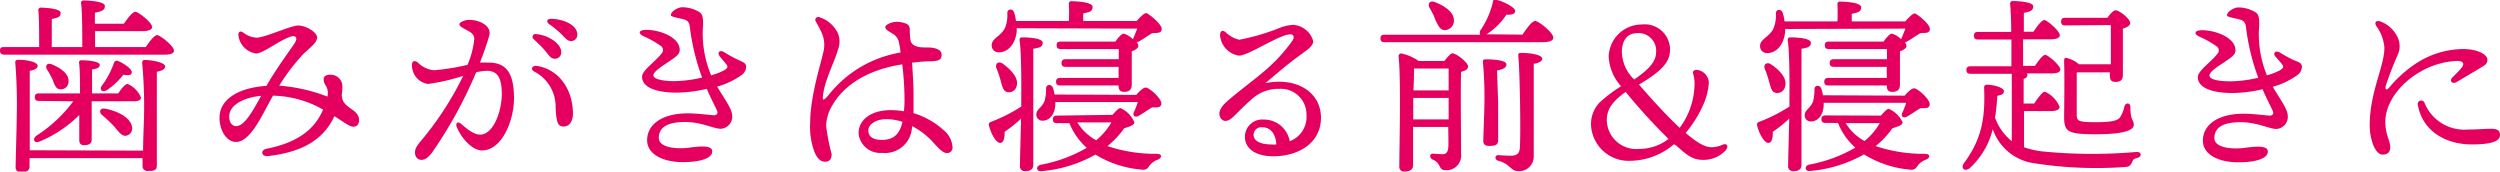
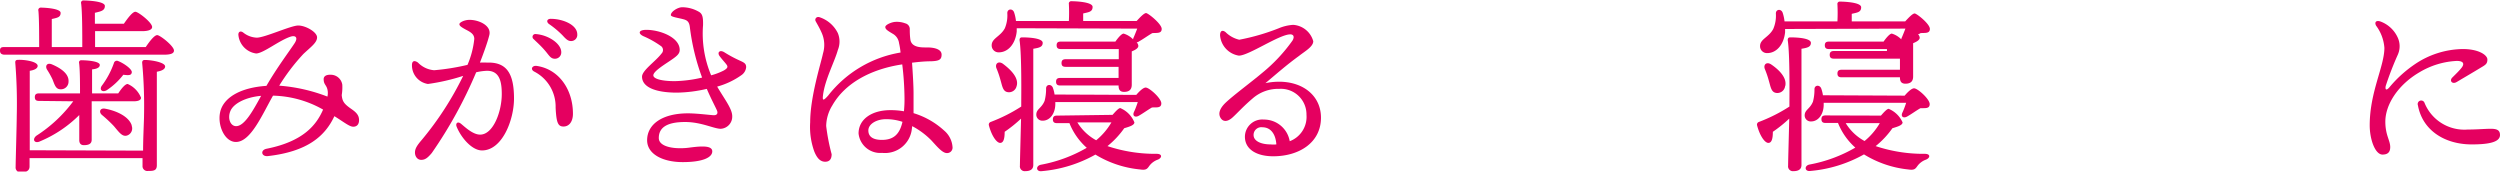
<svg xmlns="http://www.w3.org/2000/svg" viewBox="0 0 265.56 18.22">
  <defs>
    <style>.cls-1{fill:#e50060;}</style>
  </defs>
  <g id="レイヤー_2" data-name="レイヤー 2">
    <g id="コンテンツエリア">
      <path class="cls-1" d="M15.48,5c.4-.6.92-1.27,1.22-1.27s1.78,1.16,1.78,1.64c0,.28-.28.44-1.06.44H.44C.18,5.78,0,5.7,0,5.37S.18,5,.44,5H4.16c0-1.21,0-3-.08-3.85A.26.26,0,0,1,4.36.81c.34,0,2.08.08,2.08.56s-.38.52-.94.65V5H8.74c0-1.53,0-3.69-.12-4.62A.25.25,0,0,1,8.9.05c.34,0,2.24.07,2.24.58s-.44.58-1.06.73V2.52h3.08c.4-.58.92-1.27,1.22-1.27s1.78,1.14,1.78,1.62c0,.28-.38.44-1.06.44h-5V5Zm-.28,11c0-1.38.1-3.18.1-3.72a49.74,49.74,0,0,0-.2-5.62c0-.18.08-.29.28-.29.7,0,2.16.25,2.16.69,0,.28-.32.46-.88.56,0,.88,0,4.06,0,4.6s0,4.74,0,5.32-.32.62-.94.62a.51.51,0,0,1-.58-.54c0-.12,0-.42,0-.82h-12v.88c0,.44-.32.62-.9.62a.51.51,0,0,1-.58-.56c0-.52.12-4.62.12-5.44a54,54,0,0,0-.16-5.67c0-.18.08-.27.28-.27C2.54,6.32,4,6.52,4,7c0,.25-.3.44-.84.52,0,.9,0,4.12,0,4.72,0,.4,0,2.28,0,3.72ZM4.14,10.72c-.26,0-.44-.08-.44-.4s.18-.4.44-.4H8.5c0-1,0-2.5-.1-3.24a.23.23,0,0,1,.26-.28c.46,0,1.94.08,1.94.5,0,.26-.28.42-.82.47,0,.43,0,1.63,0,2.55h2.78c.34-.52.74-1,1-1a2.68,2.68,0,0,1,1.42,1.46c0,.26-.3.38-.8.38H9.74V11l0,3.84c0,.44-.32.58-.84.58-.3,0-.48-.18-.48-.54s0-1.56,0-2.66A13,13,0,0,1,4.28,15c-.58.3-.92-.16-.42-.58a14.84,14.84,0,0,0,3.92-3.66ZM5.58,8.44A8.6,8.6,0,0,0,5,7.4c-.24-.4,0-.78.52-.56.94.4,1.82,1,1.76,1.84a.81.81,0,0,1-.92.8C5.92,9.44,5.8,9,5.58,8.44Zm8.4,4.9a.79.79,0,0,1-.5,1.06c-.5.14-.82-.34-1.38-1a13.79,13.79,0,0,0-1.26-1.18c-.36-.3-.24-.76.3-.68C12.46,11.78,13.72,12.42,14,13.34ZM10.82,9.1A8.93,8.93,0,0,0,12.1,6.7a.32.32,0,0,1,.44-.22c.66.26,1.5.88,1.46,1.2s-.28.34-.9.26a7.32,7.32,0,0,1-1.76,1.64C10.86,9.86,10.52,9.52,10.82,9.1Z" />
      <path class="cls-1" d="M38.14,12.76c0,.44-.22.7-.62.7s-1-.5-2-1.12c-1,2.14-2.88,3.76-7.06,4.24-.7.08-.84-.64-.14-.78,3.92-.78,5.3-2.54,6-4.16A11.26,11.26,0,0,0,29,10.16c-1.14,2-2.36,4.92-3.94,4.92-1.34,0-2.16-2.22-1.52-3.64.52-1.16,2.06-2.14,4.76-2.32,1.16-2,2.42-3.65,3-4.54.38-.59.1-.85-.42-.69-1.22.39-2.92,1.79-3.68,1.79a2.19,2.19,0,0,1-1.88-2c0-.34.26-.42.52-.22A2.43,2.43,0,0,0,27.28,4c.84,0,3.62-1.29,4.4-1.29s2,.69,2,1.26S33,5,32.22,5.74A21.44,21.44,0,0,0,29.66,9.1a17.87,17.87,0,0,1,5.12,1.16,1.65,1.65,0,0,0,0-.76c-.12-.5-.4-.52-.4-1.1,0-.2.14-.48.74-.46A1.24,1.24,0,0,1,36.36,9a5.15,5.15,0,0,1-.06,1.1c.06.64.22.92,1,1.46C37.82,11.92,38.14,12.22,38.14,12.76Zm-10.4-2.58c-1.62.14-2.92.8-3.26,1.6s0,1.62.6,1.62C26,13.4,26.92,11.66,27.74,10.18Z" />
      <path class="cls-1" d="M54.6,10.46c0,2.3-1.26,5.52-3.4,5.52-1.08,0-2.24-1.38-2.7-2.54-.12-.3.08-.6.46-.3S50.2,14.3,51,14.3c1.4,0,2.3-2.46,2.3-4.3,0-1.26-.2-2.48-1.56-2.48a5.86,5.86,0,0,0-1.16.16,46.62,46.62,0,0,1-4.72,8.58c-.46.54-.72.72-1.12.72s-.66-.36-.66-.78.24-.78.74-1.36a33.36,33.36,0,0,0,4.38-6.78,21.67,21.67,0,0,1-3.74.86,2,2,0,0,1-1.7-2c0-.46.26-.54.64-.27a2.68,2.68,0,0,0,1.72.81,24,24,0,0,0,3.54-.57,9.39,9.39,0,0,0,.72-2.75c0-.42-.26-.65-.7-.89-.78-.4-.88-.53-.88-.69s.5-.45,1.08-.45c1,0,2.34.61,2.1,1.61-.18.74-.58,1.85-1,2.93a7.42,7.42,0,0,1,.76,0C53.8,6.58,54.6,7.78,54.6,10.46Zm6.26,1.62c0,.86-.42,1.36-1,1.36s-.76-.38-.84-2A4.18,4.18,0,0,0,56.74,7.6c-.44-.24-.2-.66.26-.6C59.36,7.34,60.86,9.5,60.86,12.08ZM56.68,4.15a.3.3,0,0,1,.24-.53c1.3.09,2.7,1,2.7,1.92a.67.67,0,0,1-.68.7c-.46,0-.6-.35-1.06-.88S57.08,4.54,56.68,4.15Zm4.64-.5a.65.65,0,0,1-.66.71c-.3,0-.5-.16-.88-.58A9.54,9.54,0,0,0,58.3,2.54C58,2.29,58.12,2,58.5,2,59.78,2,61.32,2.63,61.32,3.65Z" />
      <path class="cls-1" d="M79.26,7.14a1.15,1.15,0,0,1-.5.84A8.16,8.16,0,0,1,76.18,9.2c.8,1.36,1.6,2.36,1.6,3.14a1.29,1.29,0,0,1-1.22,1.34c-.72,0-2.06-.72-3.78-.72s-2.8.46-2.8,1.7c0,1,1.84,1.24,3.4,1,1.14-.14,2.28-.22,2.28.42s-1,1.14-3.14,1.14-3.78-.86-3.78-2.32c0-1.72,1.64-2.86,4.34-2.86,1,0,2.48.2,2.76.2s.46-.16.32-.5-.64-1.26-1.08-2.3a14.7,14.7,0,0,1-3.18.4c-2.22,0-3.7-.56-3.7-1.7,0-.66,1.46-1.64,2.06-2.44a.53.53,0,0,0,0-.77,9.9,9.9,0,0,0-1.9-1.08c-.6-.27-.56-.68.3-.68,1.42,0,3.54.78,3.54,2.13,0,.45-.34.7-1.18,1.26C70.36,7,69.4,7.62,69.4,8s.9.62,2.28.62a13.92,13.92,0,0,0,2.9-.38,23.57,23.57,0,0,1-1.3-5.35c-.06-.52-.24-.71-.6-.82-.62-.18-1.42-.26-1.42-.47,0-.37.74-.83,1.2-.83a3.54,3.54,0,0,1,1.74.46c.42.22.5.58.48,1.45A11.43,11.43,0,0,0,75.54,8a6.71,6.71,0,0,0,1.36-.52c.36-.22.46-.36.28-.61s-.46-.53-.74-.91,0-.7.48-.42a13.34,13.34,0,0,0,1.5.82C79,6.63,79.26,6.71,79.26,7.14Z" />
      <path class="cls-1" d="M96.86,13.7a2.87,2.87,0,0,1-3.16,2.54,2.31,2.31,0,0,1-2.5-2.06c0-1.54,1.44-2.48,3.38-2.48a8.23,8.23,0,0,1,1.44.12,12.23,12.23,0,0,0,.06-1.42,31.3,31.3,0,0,0-.24-3.56c-3.34.5-6.1,2-7.44,4.38a4.28,4.28,0,0,0-.64,2.16,21.48,21.48,0,0,0,.58,3c0,.6-.3.8-.68.8-.54,0-.88-.4-1.16-1.08A7.68,7.68,0,0,1,86.06,13c0-2.76,1.18-6.4,1.36-7.32a3.14,3.14,0,0,0-.14-2.2c-.24-.55-.52-1-.64-1.23s.08-.53.42-.42A3.33,3.33,0,0,1,89,3.52a2.36,2.36,0,0,1,0,1.79c-.34,1.24-1.38,3.15-1.58,4.83-.06.52,0,.64.56,0a12.3,12.3,0,0,1,7.68-4.56,7.62,7.62,0,0,0-.16-1,1.33,1.33,0,0,0-.68-1c-.52-.31-.78-.47-.78-.71s.68-.54,1.12-.55a2.55,2.55,0,0,1,1,.16.62.62,0,0,1,.48.58c0,.31,0,.77.08,1.24.2.78,1.22.74,1.78.74.8,0,1.52.21,1.52.76s-.28.68-1.14.71c-.66,0-1.32.07-2,.15.08,1.12.16,2.44.16,3.24s0,1.42,0,2.12a8.42,8.42,0,0,1,3.24,1.84,2.52,2.52,0,0,1,.9,1.74.58.58,0,0,1-.6.66c-.46,0-1-.64-1.62-1.32A8.27,8.27,0,0,0,96.9,13.4Zm-1-.76a5.47,5.47,0,0,0-1.74-.28c-1,0-1.88.5-1.88,1.2s.56,1,1.44,1c1.22,0,1.88-.58,2.18-1.9Z" />
      <path class="cls-1" d="M108.48,11.08c0-.8.06-5.24-.18-6.82,0-.19.08-.29.26-.29,1,0,2.2.13,2.2.58s-.4.53-1,.63c0,1.08,0,5,0,5.74,0,1,0,5.92,0,6.6,0,.44-.28.66-.86.66a.51.51,0,0,1-.56-.58c0-.5.08-3.22.12-5A14.33,14.33,0,0,1,106.72,14c0,.72-.12,1.18-.48,1.18s-.9-.72-1.2-1.88a.3.3,0,0,1,.18-.34,17.05,17.05,0,0,0,3.26-1.64ZM108,3v.35c-.14,1.32-.92,2.21-1.9,2.21a.73.73,0,0,1-.76-.74c0-.76.92-.92,1.4-1.82A3.55,3.55,0,0,0,107,1.39c0-.46.56-.52.72-.08a4.41,4.41,0,0,1,.2.92h5.62a17.76,17.76,0,0,0,0-1.8.25.25,0,0,1,.28-.3c.34,0,2.24.06,2.24.6s-.42.56-1,.7v.8h5.68c.34-.37.78-.84,1-.84s1.66,1.15,1.66,1.68-.56.4-1,.45c-.48.27-1,.66-1.4.87a.47.47,0,0,1-.26.11.63.63,0,0,1,.18.37c0,.26-.34.44-.7.59,0,1,0,3,0,3.54s-.3.76-.82.76-.58-.36-.58-.68h-6.2c-.26,0-.44-.08-.44-.4s.18-.4.44-.4h6.2l0-1.18H113.2c-.26,0-.44-.08-.44-.4s.18-.41.44-.41h5.64V5.21h-6.16c-.26,0-.44-.08-.44-.4s.18-.39.44-.39h5.8c.28-.4.66-.85.88-.85a2.33,2.33,0,0,1,1,.61.67.67,0,0,1,.08-.24c.1-.24.24-.58.36-.9Zm0,6.08a.83.83,0,0,1-1,.7c-.48-.1-.54-.66-.72-1.26a10.06,10.06,0,0,0-.42-1.24c-.2-.46.14-.84.64-.53C107.46,7.46,108.22,8.3,108,9.12Zm12.7,1c.32-.38.74-.78,1-.78.38,0,1.66,1.14,1.66,1.68s-.56.4-1,.44c-.48.28-1,.66-1.4.88s-.72,0-.48-.46c.12-.26.26-.62.38-1h-8.76v.2c0,1-.56,1.78-1.34,1.78a.64.64,0,0,1-.68-.64c0-.6.56-.68.88-1.46a5,5,0,0,0,.16-1.32c0-.46.56-.5.72-.08a3.79,3.79,0,0,1,.18.72Zm-2.52,2.12c.3-.34.64-.72.82-.72A2.78,2.78,0,0,1,120.5,13c0,.3-.54.46-1.08.62a9.32,9.32,0,0,1-1.78,1.9,16,16,0,0,0,5.22.82c.64,0,.58.44.12.62a1.92,1.92,0,0,0-.88.64c-.24.34-.34.5-1,.4a11.1,11.1,0,0,1-4.74-1.58,14.09,14.09,0,0,1-5.7,1.76c-.62.08-.66-.56-.1-.68a15.17,15.17,0,0,0,4.88-1.8,6.9,6.9,0,0,1-1.84-2.62h-1.32c-.26,0-.44-.08-.44-.4s.18-.4.44-.4Zm-3.74.8a5.31,5.31,0,0,0,2,1.9,7,7,0,0,0,1.62-1.9Z" />
      <path class="cls-1" d="M140.32,12.5c0,2.62-2.28,4.1-5.08,4.1-1.7,0-3-.7-3-2.08a1.84,1.84,0,0,1,2-1.82A2.77,2.77,0,0,1,137,15a2.76,2.76,0,0,0,1.78-2.8,2.72,2.72,0,0,0-2.9-2.76,4.11,4.11,0,0,0-2.8,1c-1.06.9-1.66,1.6-2.18,2.06s-1,.46-1.26,0-.06-1,.54-1.58c.86-.82,2.82-2.26,3.9-3.18a17.34,17.34,0,0,0,3.22-3.44c.24-.42.08-.65-.24-.65-1.16,0-4.42,2.26-5.46,2.26a2.37,2.37,0,0,1-2-2.16c0-.47.24-.6.58-.34a3.06,3.06,0,0,0,1.46.81A22.78,22.78,0,0,0,135.84,3a4.72,4.72,0,0,1,1.52-.36,2.37,2.37,0,0,1,2.14,1.74c0,.59-.94,1.1-1.5,1.55-1.38,1-2.5,2-3.58,2.9C137.74,8.16,140.32,9.8,140.32,12.5Zm-4.74,2.84c-.08-1.18-.66-1.82-1.48-1.82a.82.82,0,0,0-.94.82c0,.68.86,1,1.8,1C135.16,15.36,135.38,15.36,135.58,15.34Z" />
-       <path class="cls-1" d="M161.72,3.68c.46-.66,1-1.45,1.36-1.45S165,3.47,165,4c0,.29-.34.48-1.16.48H147.08c-.26,0-.44-.08-.44-.4s.18-.39.44-.39h10.16a.53.53,0,0,1,0-.45,8.91,8.91,0,0,0,1.34-3A.26.26,0,0,1,159,0c.74.16,1.92.78,1.94,1.14s-.32.44-.92.42a7.29,7.29,0,0,1-2.1,2.08l0,0Zm-8.3,2.8c.3-.38.7-.82.84-.82.46,0,1.68,1,1.68,1.38s-.34.46-.74.6c-.06,2.18,0,5.8,0,8.72a1.55,1.55,0,0,1-1.64,1.72c-.82,0-.42-.74-1.36-1.12-.4-.2-.34-.64,0-.64.12,0,.76.06,1.06.06s.54-.18.58-.7,0-1.36,0-2.2h-3.74c0,1.54,0,3.66,0,4.08s-.3.66-.92.66a.49.49,0,0,1-.54-.56c0-1.92.2-9.28-.08-11.7,0-.17.12-.28.3-.28a5.06,5.06,0,0,1,1.84.8Zm.46,6.2V10.4h-3.76v2.28Zm-3.68-5.4c0,.46,0,1.4-.06,2.32h3.74V7.28ZM151.86.85c-.24-.42,0-.86.58-.62,1.06.42,2.08,1.1,2,2.05a1,1,0,0,1-1,.92c-.54-.05-.7-.57-1-1.16C152.32,1.65,152.08,1.23,151.86.85Zm7.28,10.07c0,.66,0,3.5,0,4s-.36.58-1,.58c-.34,0-.58-.16-.58-.52s.12-3.3.12-4a40.32,40.32,0,0,0-.16-4.4c0-.2.08-.28.26-.28.82,0,2.24.08,2.24.55,0,.31-.34.53-1,.63Zm4.68-4.68c0,.3-.44.46-.9.54,0,2.08,0,6.44,0,9.8a1.55,1.55,0,0,1-1.62,1.6c-.48,0-.62-.18-1-.5a2.62,2.62,0,0,0-1.14-.6c-.44-.12-.38-.62,0-.6s.86.06,1.28.06c.74,0,.94-.26,1-.78.12-1.6,0-8.28-.16-9.8,0-.25,0-.34.3-.34C162.68,5.62,163.82,5.84,163.82,6.24Z" />
-       <path class="cls-1" d="M177.82,15.32a7.26,7.26,0,0,1-4.6,1.76A4,4,0,0,1,169,13.22a3.37,3.37,0,0,1,.9-2.32,15.56,15.56,0,0,1,2.3-1.74A5.05,5.05,0,0,1,170.88,6a3.52,3.52,0,0,1,3.52-3.4,2.69,2.69,0,0,1,3,2.67c0,1.34-.9,2.29-3.3,3.71,1.8,2.08,3.22,3.56,4.32,4.6A7.92,7.92,0,0,0,180,8.7a3.67,3.67,0,0,0-.16-.9c-.06-.28.18-.38.38-.38a1.42,1.42,0,0,1,1.3,1.4,7.13,7.13,0,0,1-.46,2,12.51,12.51,0,0,1-2,3.3c1.3,1.12,2.12,1.52,2.72,1.52a2.86,2.86,0,0,0,1.18-.26c.5-.22.7.16.34.6a3.17,3.17,0,0,1-2.42,1c-1.08,0-1.7-.5-2.8-1.5Zm-.58-.56a61.65,61.65,0,0,1-4.56-5c-1.36,1-2,1.8-2,3a3.13,3.13,0,0,0,3.42,3.06A5.17,5.17,0,0,0,177.24,14.76ZM173.6,8.44c1.34-.94,2.32-1.78,2.32-2.92a1.87,1.87,0,0,0-2-2c-1.18,0-1.64.93-1.64,2a4.2,4.2,0,0,0,1.08,2.69Z" />
-       <path class="cls-1" d="M190.08,11.08c0-.8.06-5.24-.18-6.82,0-.19.08-.29.26-.29,1,0,2.2.13,2.2.58s-.4.53-1,.63c0,1.08,0,5,0,5.74,0,1,0,5.92,0,6.6,0,.44-.28.66-.86.66a.51.51,0,0,1-.56-.58c0-.5.08-3.22.12-5A14.33,14.33,0,0,1,188.32,14c0,.72-.12,1.18-.48,1.18s-.9-.72-1.2-1.88a.3.3,0,0,1,.18-.34,17.05,17.05,0,0,0,3.26-1.64Zm-.46-8v.35c-.14,1.32-.92,2.21-1.9,2.21a.73.73,0,0,1-.76-.74c0-.76.92-.92,1.4-1.82a3.55,3.55,0,0,0,.28-1.65c0-.46.56-.52.72-.08a4.41,4.41,0,0,1,.2.92h5.62a17.76,17.76,0,0,0,0-1.8.25.25,0,0,1,.28-.3c.34,0,2.24.06,2.24.6s-.42.56-1,.7v.8h5.68c.34-.37.78-.84,1-.84S205,2.54,205,3.07s-.56.4-1,.45c-.48.27-1,.66-1.4.87a.47.47,0,0,1-.26.11.63.63,0,0,1,.18.37c0,.26-.34.44-.7.59,0,1,0,3,0,3.54s-.3.76-.82.76-.58-.36-.58-.68h-6.2c-.26,0-.44-.08-.44-.4s.18-.4.44-.4h6.2l0-1.18H194.8c-.26,0-.44-.08-.44-.4s.18-.41.44-.41h5.64V5.21h-6.16c-.26,0-.44-.08-.44-.4s.18-.39.44-.39h5.8c.28-.4.66-.85.88-.85a2.33,2.33,0,0,1,1,.61.67.67,0,0,1,.08-.24c.1-.24.24-.58.36-.9Zm0,6.08a.83.83,0,0,1-1,.7c-.48-.1-.54-.66-.72-1.26a10.06,10.06,0,0,0-.42-1.24c-.2-.46.14-.84.64-.53C189.06,7.46,189.82,8.3,189.64,9.12Zm12.7,1c.32-.38.74-.78,1-.78.38,0,1.66,1.14,1.66,1.68s-.56.4-1,.44c-.48.28-1,.66-1.4.88s-.72,0-.48-.46c.12-.26.26-.62.38-1h-8.76v.2c0,1-.56,1.78-1.34,1.78a.64.64,0,0,1-.68-.64c0-.6.56-.68.88-1.46a5,5,0,0,0,.16-1.32c0-.46.56-.5.72-.08a3.79,3.79,0,0,1,.18.72Zm-2.52,2.12c.3-.34.64-.72.82-.72A2.78,2.78,0,0,1,202.1,13c0,.3-.54.46-1.08.62a9.32,9.32,0,0,1-1.78,1.9,16,16,0,0,0,5.22.82c.64,0,.58.44.12.62a1.92,1.92,0,0,0-.88.64c-.24.34-.34.5-1,.4A11.1,11.1,0,0,1,198,16.4a14.09,14.09,0,0,1-5.7,1.76c-.62.08-.66-.56-.1-.68a15.17,15.17,0,0,0,4.88-1.8,6.9,6.9,0,0,1-1.84-2.62h-1.32c-.26,0-.44-.08-.44-.4s.18-.4.44-.4Zm-3.74.8a5.31,5.31,0,0,0,2,1.9,7,7,0,0,0,1.62-1.9Z" />
-       <path class="cls-1" d="M215,15.64a9.18,9.18,0,0,0,1.9.44,54,54,0,0,0,10.06.06c.58,0,.56.52.06.64s-.42.24-.58.52-.26.42-.72.44a43,43,0,0,1-9.9-.44,5.43,5.43,0,0,1-4.14-3.58,8.28,8.28,0,0,1-2.38,4.08c-.56.52-1.1.1-.66-.5,1.82-2.48,2.26-4.64,2.12-8a.28.28,0,0,1,.32-.3c.72,0,1.78.32,1.78.66s-.18.4-.7.52a20.33,20.33,0,0,1-.24,2.32A5.77,5.77,0,0,0,213.7,15V7.84h-4.38c-.26,0-.44-.08-.44-.4s.18-.4.44-.4h4.34V4.2h-3.54c-.26,0-.44-.08-.44-.41s.18-.4.44-.4h3.52c0-1.24-.06-2.35-.12-3,0-.18.1-.28.28-.28.34,0,2.18.06,2.18.56s-.42.58-1,.7v2H216c.4-.6.88-1.24,1.16-1.24s1.64,1.16,1.64,1.61c0,.29-.36.44-1,.44h-2.9V7h1.26c.38-.56.82-1.17,1.1-1.17s1.58,1.11,1.6,1.55c0,.28-.34.42-.94.42h-2.64a.23.23,0,0,1,.08.16c0,.2-.14.34-.4.42V11h1.12c.4-.6.88-1.26,1.14-1.26a3,3,0,0,1,1.56,1.62c0,.3-.42.44-.88.44H215ZM219.38,2.7c-.26,0-.44-.08-.44-.41s.18-.4.44-.4h4.48c.28-.4.64-.8.86-.8.4,0,1.56.9,1.56,1.37,0,.27-.38.45-.78.59,0,1.29,0,4.23,0,4.87s-.3.78-.82.78-.56-.36-.56-.68V7.68H220.6c0,1.34,0,3.48,0,4.44,0,.74.1.86,2.06.86,1.68,0,2.3-.18,2.54-.52a3.34,3.34,0,0,0,.46-1.14c.14-.48.64-.42.64.06,0,1.46.36,1.34.36,1.88s-.94,1-4,1-3.4-.26-3.4-1.88c0-.62.06-4,0-5.74,0-.36,0-.5.2-.5a3.17,3.17,0,0,1,1.38.69h3.38c0-1.29,0-3.3,0-4.17Z" />
-       <path class="cls-1" d="M244.52,7.14A1.15,1.15,0,0,1,244,8a8.16,8.16,0,0,1-2.58,1.22c.8,1.36,1.6,2.36,1.6,3.14a1.29,1.29,0,0,1-1.22,1.34c-.72,0-2.06-.72-3.78-.72s-2.8.46-2.8,1.7c0,1,1.84,1.24,3.4,1,1.14-.14,2.28-.22,2.28.42s-1,1.14-3.14,1.14S234,16.4,234,14.94c0-1.72,1.64-2.86,4.34-2.86,1,0,2.48.2,2.76.2s.46-.16.32-.5-.64-1.26-1.08-2.3a14.7,14.7,0,0,1-3.18.4c-2.22,0-3.7-.56-3.7-1.7,0-.66,1.46-1.64,2.06-2.44a.53.53,0,0,0,0-.77,9.9,9.9,0,0,0-1.9-1.08c-.6-.27-.56-.68.3-.68,1.42,0,3.54.78,3.54,2.13,0,.45-.34.7-1.18,1.26-.62.42-1.58,1-1.58,1.42s.9.62,2.28.62a13.92,13.92,0,0,0,2.9-.38,23.57,23.57,0,0,1-1.3-5.35c-.06-.52-.24-.71-.6-.82-.62-.18-1.42-.26-1.42-.47,0-.37.74-.83,1.2-.83a3.54,3.54,0,0,1,1.74.46c.42.22.5.58.48,1.45A11.43,11.43,0,0,0,240.8,8a6.71,6.71,0,0,0,1.36-.52c.36-.22.46-.36.28-.61S242,6.34,241.7,6s0-.7.48-.42a13.34,13.34,0,0,0,1.5.82C244.28,6.63,244.52,6.71,244.52,7.14Z" />
+       <path class="cls-1" d="M190.08,11.08c0-.8.06-5.24-.18-6.82,0-.19.08-.29.26-.29,1,0,2.2.13,2.2.58s-.4.53-1,.63c0,1.08,0,5,0,5.74,0,1,0,5.92,0,6.6,0,.44-.28.66-.86.66a.51.51,0,0,1-.56-.58c0-.5.08-3.22.12-5A14.33,14.33,0,0,1,188.32,14c0,.72-.12,1.18-.48,1.18s-.9-.72-1.2-1.88a.3.3,0,0,1,.18-.34,17.05,17.05,0,0,0,3.26-1.64Zm-.46-8v.35c-.14,1.32-.92,2.21-1.9,2.21a.73.73,0,0,1-.76-.74c0-.76.92-.92,1.4-1.82a3.55,3.55,0,0,0,.28-1.65c0-.46.56-.52.72-.08a4.41,4.41,0,0,1,.2.92h5.62a17.76,17.76,0,0,0,0-1.8.25.25,0,0,1,.28-.3c.34,0,2.24.06,2.24.6s-.42.56-1,.7v.8h5.68c.34-.37.78-.84,1-.84S205,2.54,205,3.07s-.56.4-1,.45a.47.47,0,0,1-.26.11.63.63,0,0,1,.18.37c0,.26-.34.44-.7.59,0,1,0,3,0,3.54s-.3.76-.82.76-.58-.36-.58-.68h-6.2c-.26,0-.44-.08-.44-.4s.18-.4.44-.4h6.2l0-1.18H194.8c-.26,0-.44-.08-.44-.4s.18-.41.44-.41h5.64V5.21h-6.16c-.26,0-.44-.08-.44-.4s.18-.39.44-.39h5.8c.28-.4.66-.85.88-.85a2.33,2.33,0,0,1,1,.61.67.67,0,0,1,.08-.24c.1-.24.24-.58.36-.9Zm0,6.08a.83.83,0,0,1-1,.7c-.48-.1-.54-.66-.72-1.26a10.06,10.06,0,0,0-.42-1.24c-.2-.46.14-.84.64-.53C189.06,7.46,189.82,8.3,189.64,9.12Zm12.7,1c.32-.38.74-.78,1-.78.38,0,1.66,1.14,1.66,1.68s-.56.4-1,.44c-.48.28-1,.66-1.4.88s-.72,0-.48-.46c.12-.26.26-.62.38-1h-8.76v.2c0,1-.56,1.78-1.34,1.78a.64.64,0,0,1-.68-.64c0-.6.56-.68.88-1.46a5,5,0,0,0,.16-1.32c0-.46.56-.5.72-.08a3.79,3.79,0,0,1,.18.72Zm-2.52,2.12c.3-.34.64-.72.82-.72A2.78,2.78,0,0,1,202.1,13c0,.3-.54.46-1.08.62a9.32,9.32,0,0,1-1.78,1.9,16,16,0,0,0,5.22.82c.64,0,.58.44.12.62a1.92,1.92,0,0,0-.88.64c-.24.34-.34.5-1,.4A11.1,11.1,0,0,1,198,16.4a14.09,14.09,0,0,1-5.7,1.76c-.62.08-.66-.56-.1-.68a15.17,15.17,0,0,0,4.88-1.8,6.9,6.9,0,0,1-1.84-2.62h-1.32c-.26,0-.44-.08-.44-.4s.18-.4.44-.4Zm-3.74.8a5.31,5.31,0,0,0,2,1.9,7,7,0,0,0,1.62-1.9Z" />
      <path class="cls-1" d="M253.38,12.92c0,1.44.52,2,.52,2.7,0,.52-.24.8-.82.8-.8,0-1.36-1.66-1.36-3.1,0-3.56,1.56-6.26,1.56-8.24a4.48,4.48,0,0,0-.88-2.35c-.2-.37,0-.61.48-.44A3.25,3.25,0,0,1,254.7,4a2.19,2.19,0,0,1,0,1.82,34,34,0,0,0-1.28,3.31c-.08.4.06.52.38.16a13,13,0,0,1,2.72-2.47,9.28,9.28,0,0,1,5.1-1.61c1.68,0,2.6.64,2.6,1.11s-.2.57-.74.89c-.72.44-1.78,1.06-2.52,1.5-.46.28-.82-.12-.46-.48s.76-.74,1-1.06.28-.68-.5-.7A8.48,8.48,0,0,0,257,7.68C254.74,9,253.38,11.1,253.38,12.92Zm8.74.84c1,0,1.84-.08,2.44-.08s1,.1,1,.66c0,.8-1.32,1-3,1-2.88,0-5.24-1.5-5.72-4.16a.37.37,0,0,1,.7-.26A4.56,4.56,0,0,0,262.12,13.76Z" />
    </g>
  </g>
</svg>